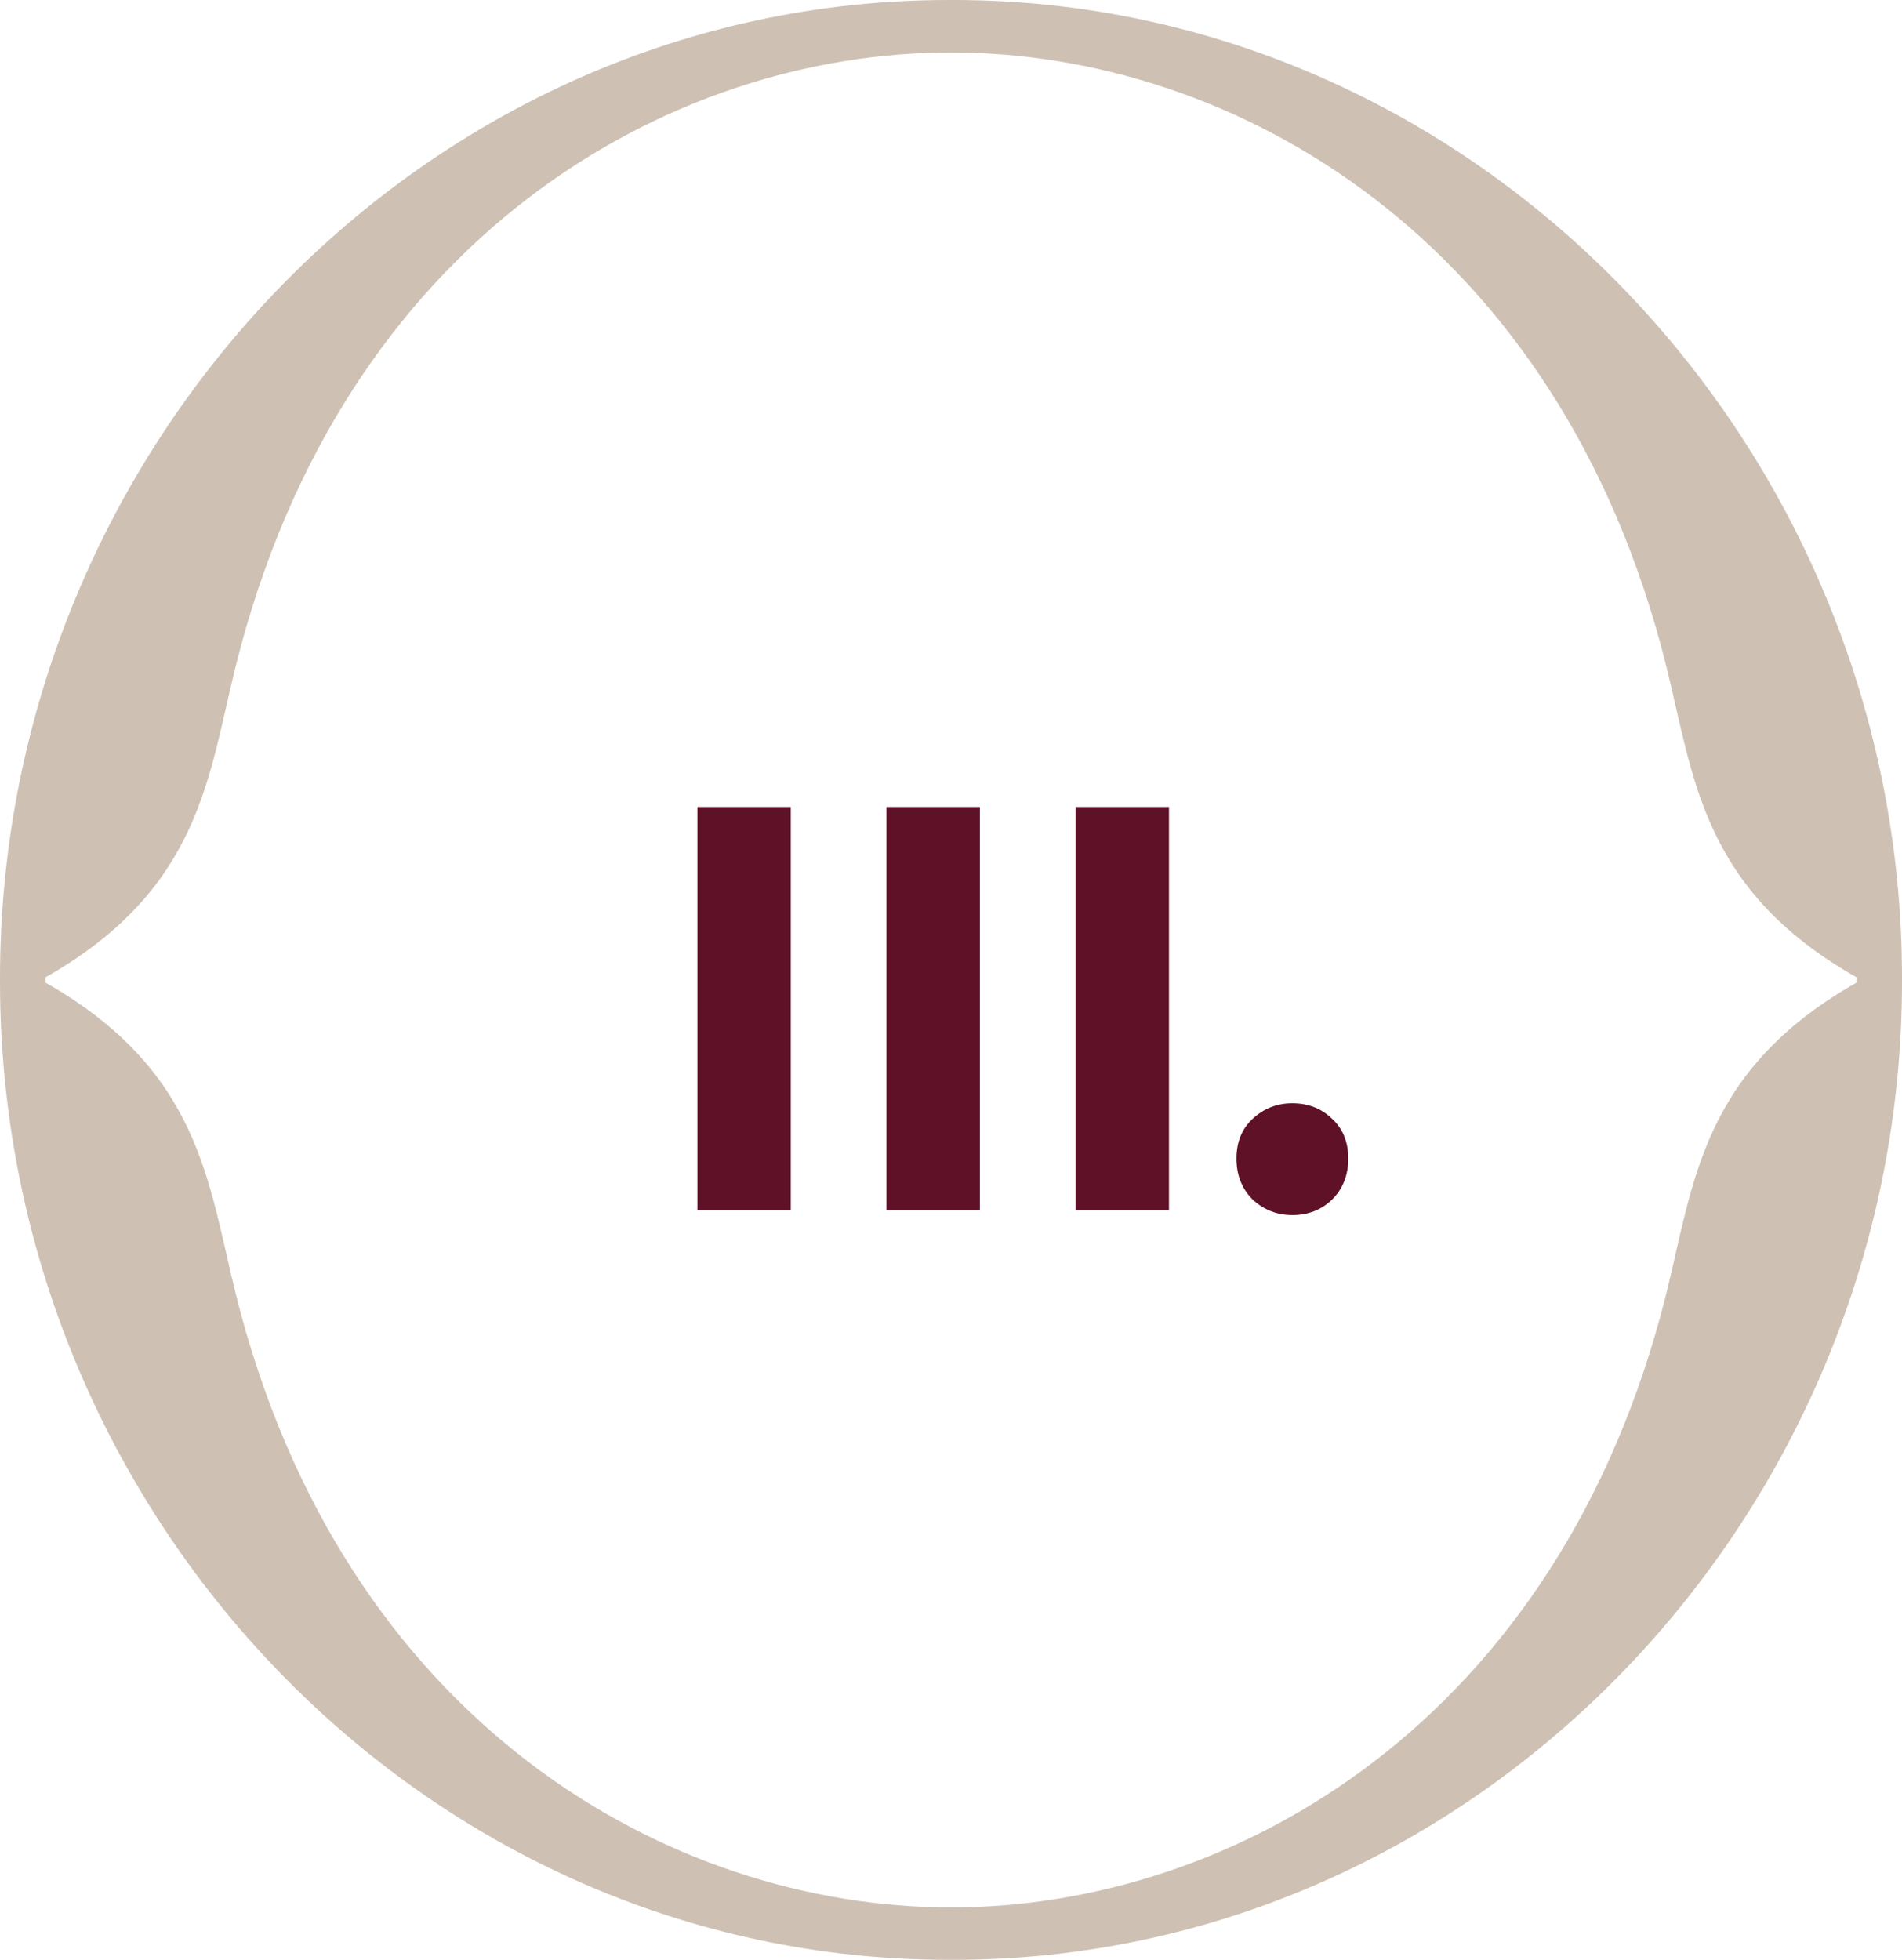
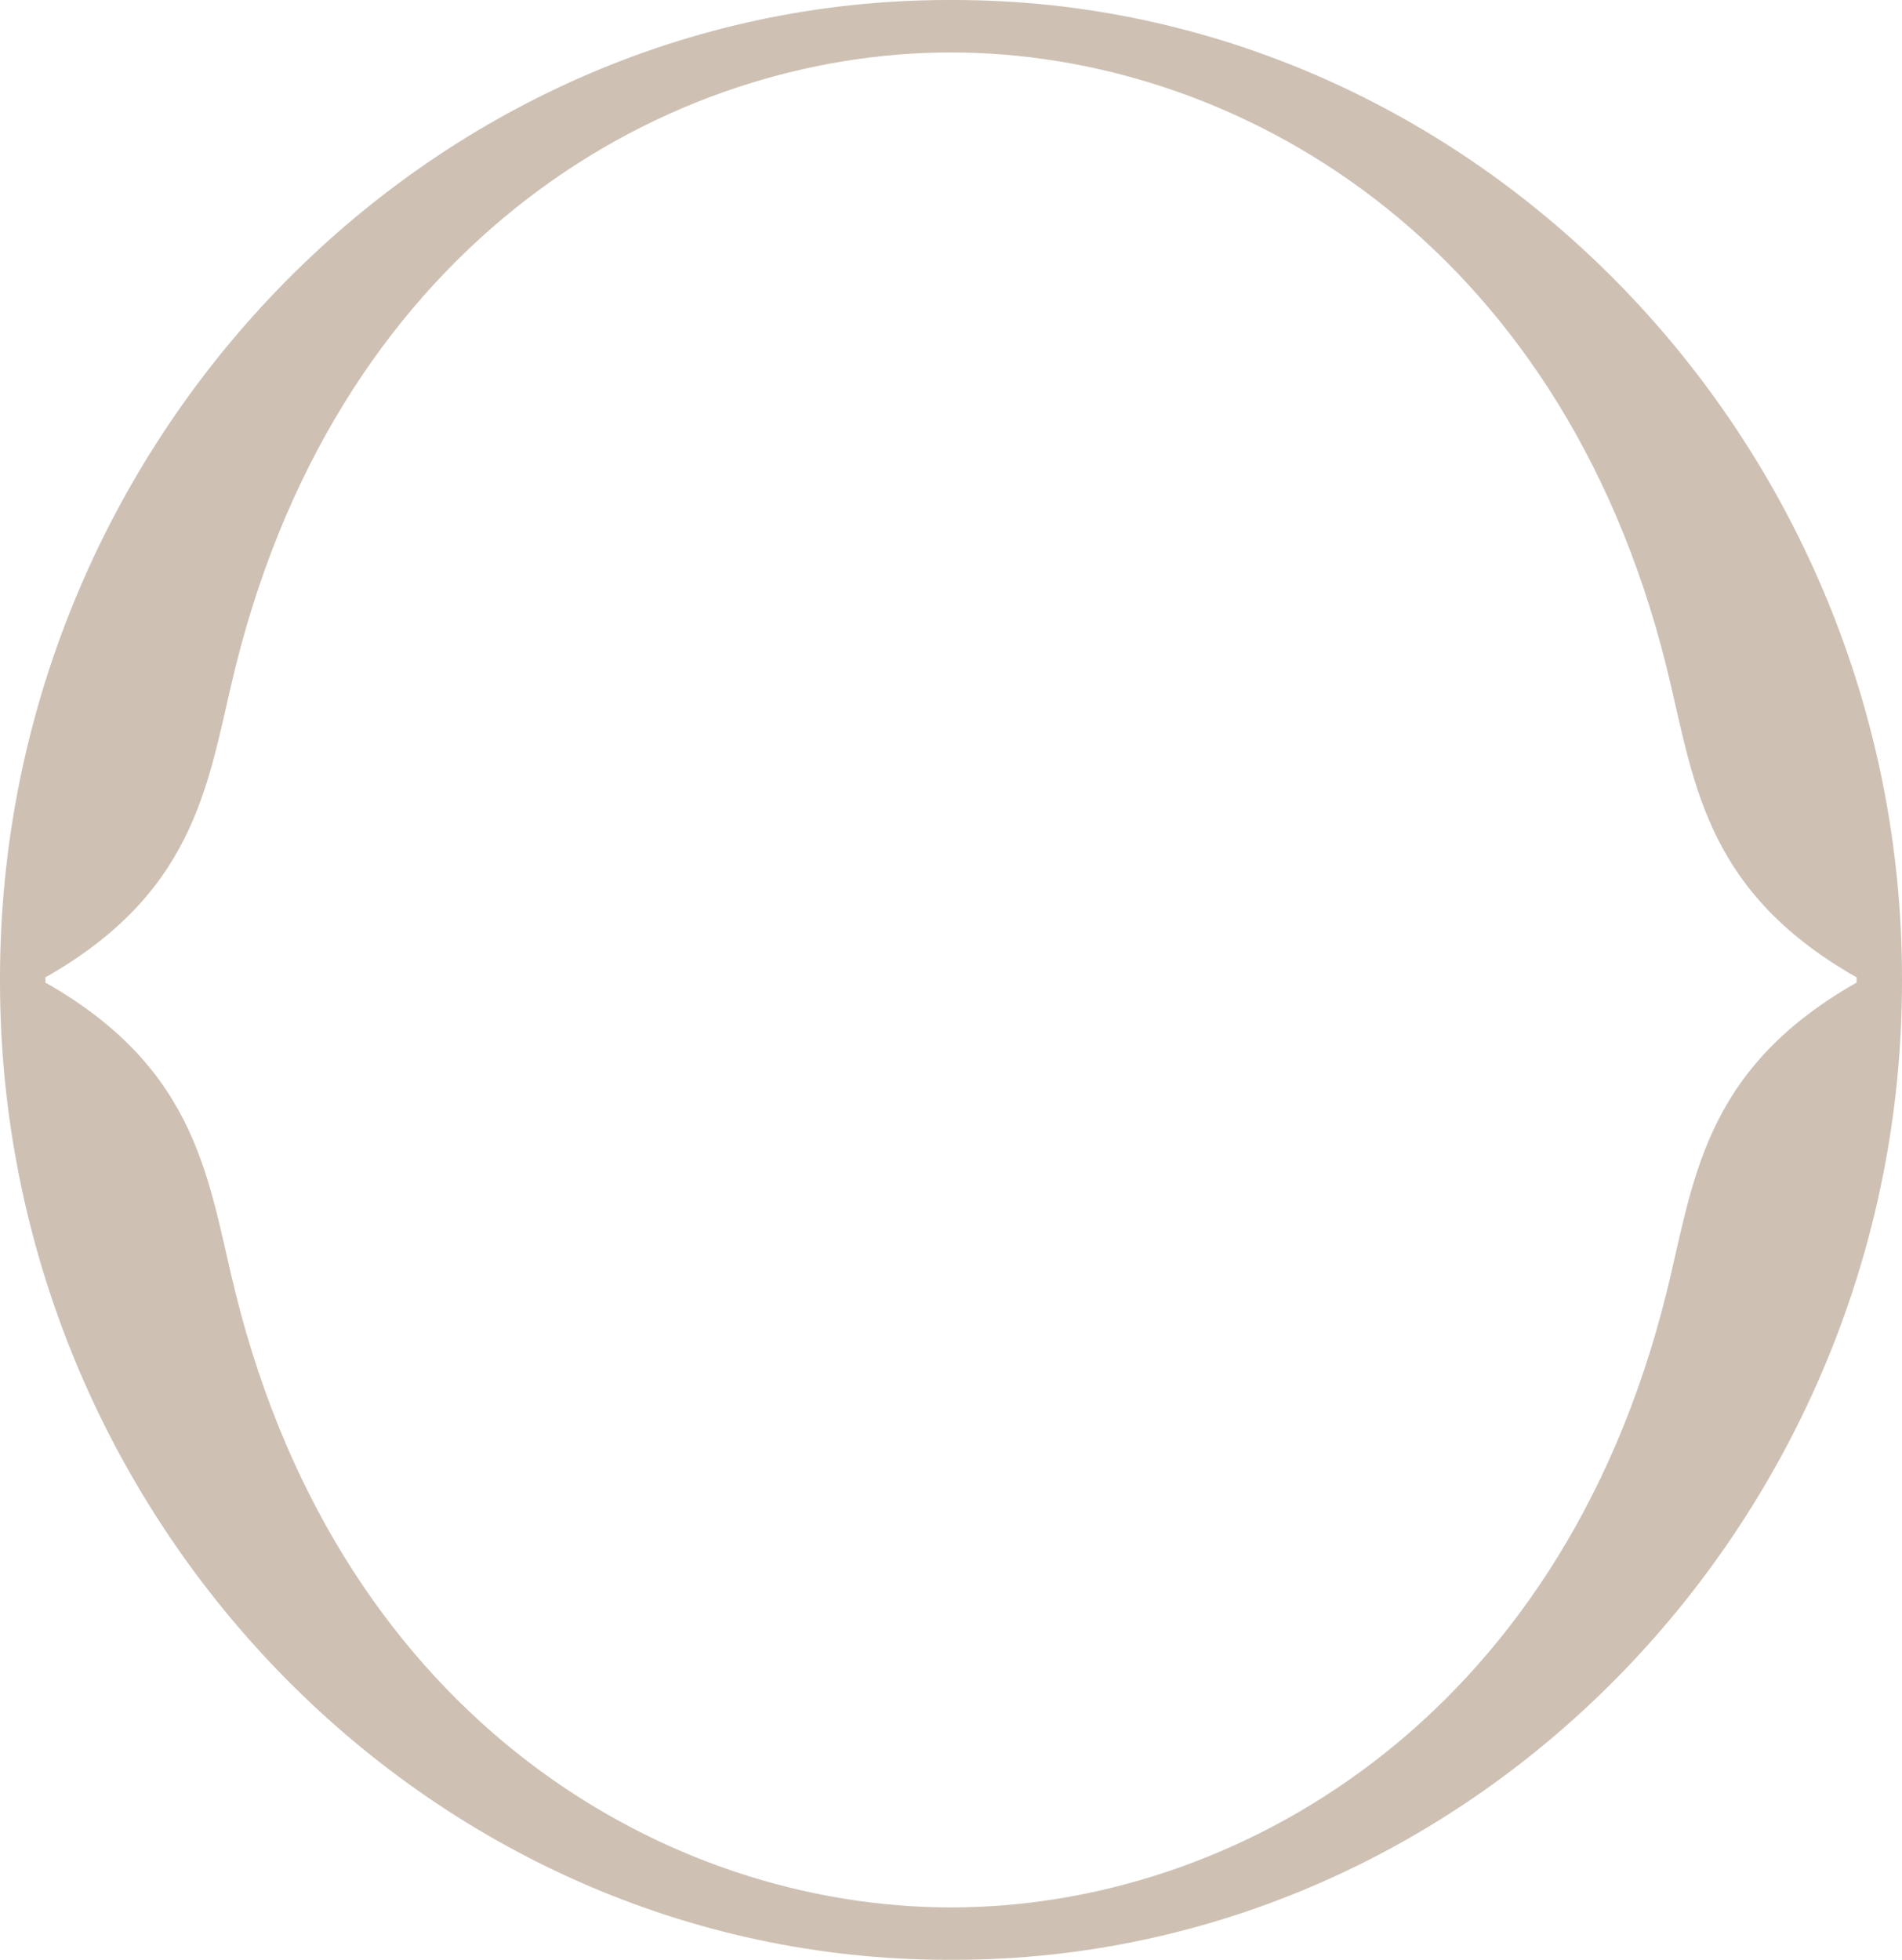
<svg xmlns="http://www.w3.org/2000/svg" width="33" height="34" viewBox="0 0 33 34" fill="none">
-   <path d="M12.1 21V14H13.72V21H12.1ZM15.381 21V14H17.001V21H15.381ZM18.662 21V14H20.282V21H18.662ZM22.423 21.08C22.157 21.08 21.927 20.99 21.733 20.81C21.547 20.623 21.453 20.387 21.453 20.1C21.453 19.813 21.547 19.583 21.733 19.41C21.927 19.23 22.157 19.14 22.423 19.14C22.697 19.14 22.927 19.23 23.113 19.41C23.3 19.583 23.393 19.813 23.393 20.1C23.393 20.387 23.3 20.623 23.113 20.81C22.927 20.99 22.697 21.08 22.423 21.08Z" fill="#5F1127" />
  <path d="M32.212 16.981H32.212V16.983V17.046C29.516 18.577 29.387 20.529 28.909 22.447C27.053 29.89 21.387 33.091 16.5 33.091C11.613 33.091 5.947 29.89 4.09 22.446C3.612 20.529 3.484 18.577 0.788 17.046V17.019V16.983V16.956C3.484 15.426 3.612 13.473 4.09 11.556C5.947 4.112 11.613 0.91 16.499 0.91C21.385 0.91 27.053 4.112 28.91 11.556C29.388 13.473 29.516 15.426 32.212 16.956V16.981ZM16.541 0H16.499H16.458C7.392 0 0 7.706 0 16.971V16.983V17.019V17.031C0 26.297 7.392 34.002 16.459 34H16.5H16.541C25.607 34 33 26.294 33 17.029V17.019H33V16.971C33 7.706 25.608 0 16.541 0Z" fill="#CEC1B4" />
</svg>